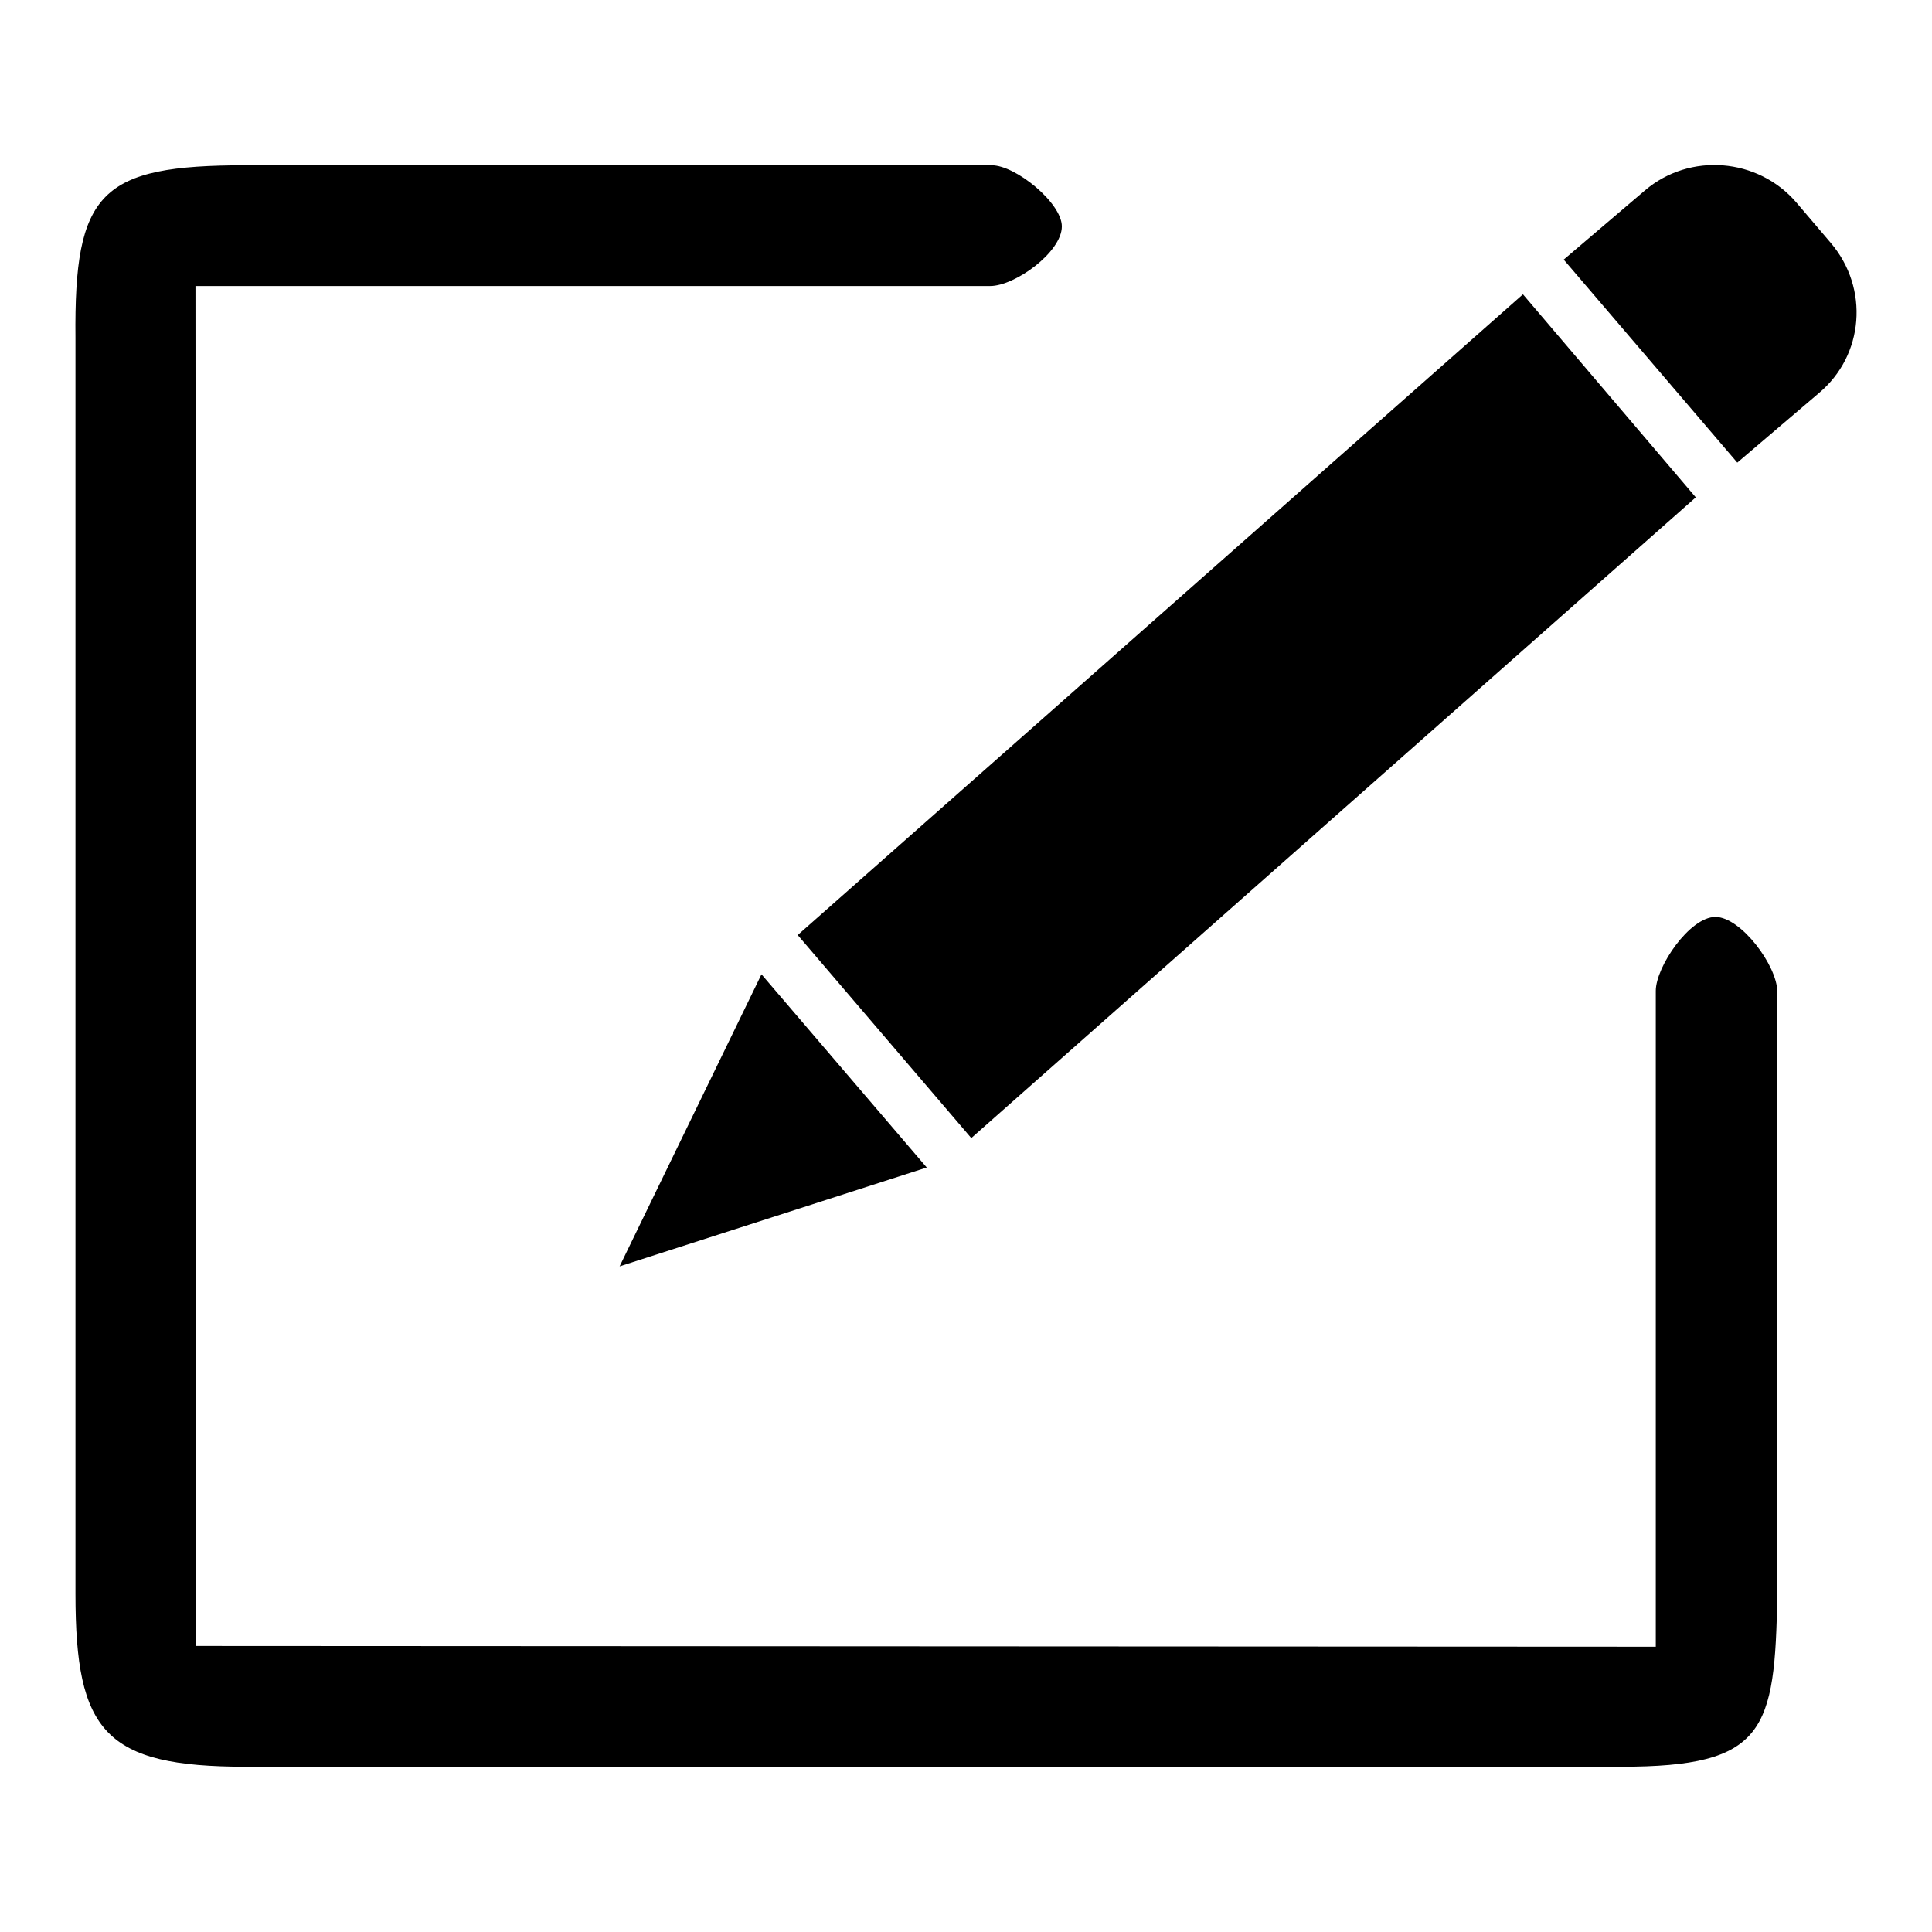
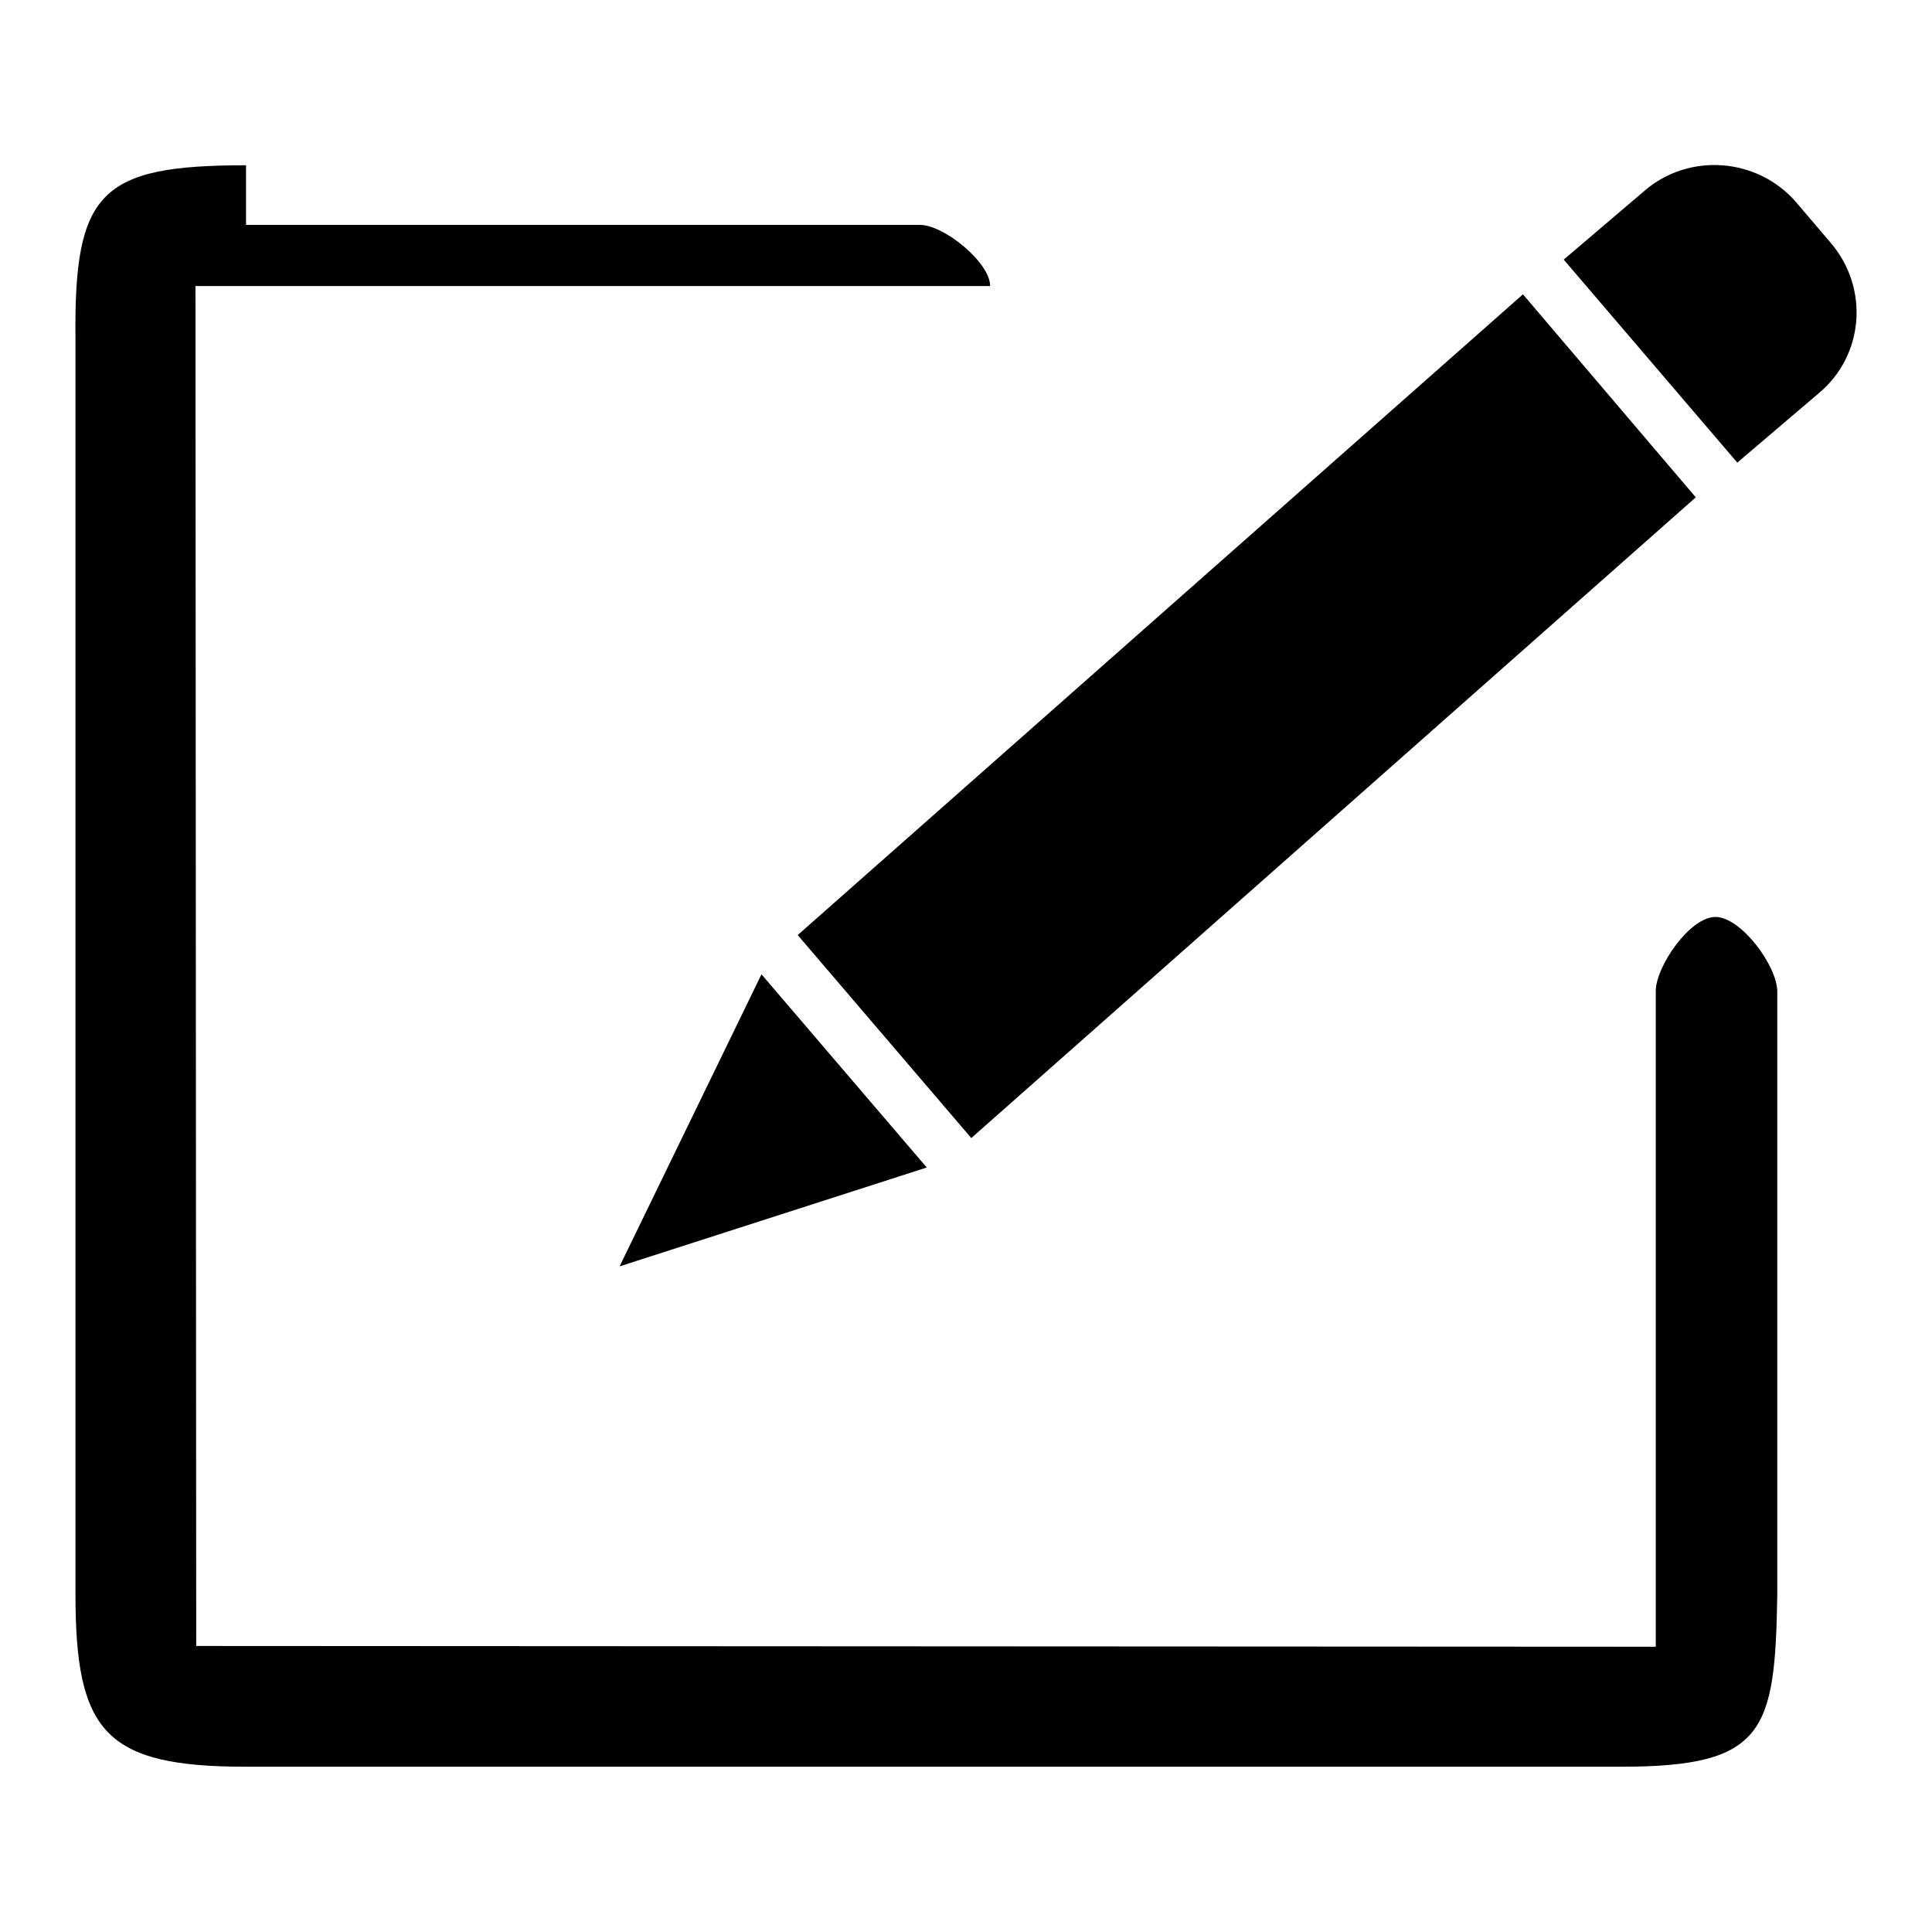
<svg xmlns="http://www.w3.org/2000/svg" version="1.1" x="0px" y="0px" viewBox="0 0 256 256" enable-background="new 0 0 256 256" xml:space="preserve">
  <g>
    <g>
-       <path fill="#000000" d="M82.1,167.8l40.7-13.1l-21.9-25.6L82.1,167.8z M201.8,39l-96.1,84.9l23,26.9l96-84.9L201.8,39z M230.2,61.3l10.8-9.2c6-5,6.7-13.9,1.6-19.9l-4.6-5.4c-5.1-5.9-14.1-6.6-20-1.6l-10.8,9.2L230.2,61.3z M32.6,21.9c-19.3,0-22.8,3.5-22.6,22.9v166.4c0,18.3,3.9,22.9,22.6,22.9h182.2c19.1,0,20.4-4.7,20.7-22.8v-79.9c0-3.4-4.8-9.9-8.2-9.9c-3.4,0-7.9,6.6-7.9,9.8v86.9L26,218.1L25.9,37.9h105.3c3.3,0,9.5-4.5,9.5-7.9c0-3.1-6.1-8.1-9.3-8.1H32.6z" />
+       <path fill="#000000" d="M82.1,167.8l40.7-13.1l-21.9-25.6L82.1,167.8z M201.8,39l-96.1,84.9l23,26.9l96-84.9L201.8,39z M230.2,61.3l10.8-9.2c6-5,6.7-13.9,1.6-19.9l-4.6-5.4c-5.1-5.9-14.1-6.6-20-1.6l-10.8,9.2L230.2,61.3z M32.6,21.9c-19.3,0-22.8,3.5-22.6,22.9v166.4c0,18.3,3.9,22.9,22.6,22.9h182.2c19.1,0,20.4-4.7,20.7-22.8v-79.9c0-3.4-4.8-9.9-8.2-9.9c-3.4,0-7.9,6.6-7.9,9.8v86.9L26,218.1L25.9,37.9h105.3c0-3.1-6.1-8.1-9.3-8.1H32.6z" />
    </g>
  </g>
</svg>